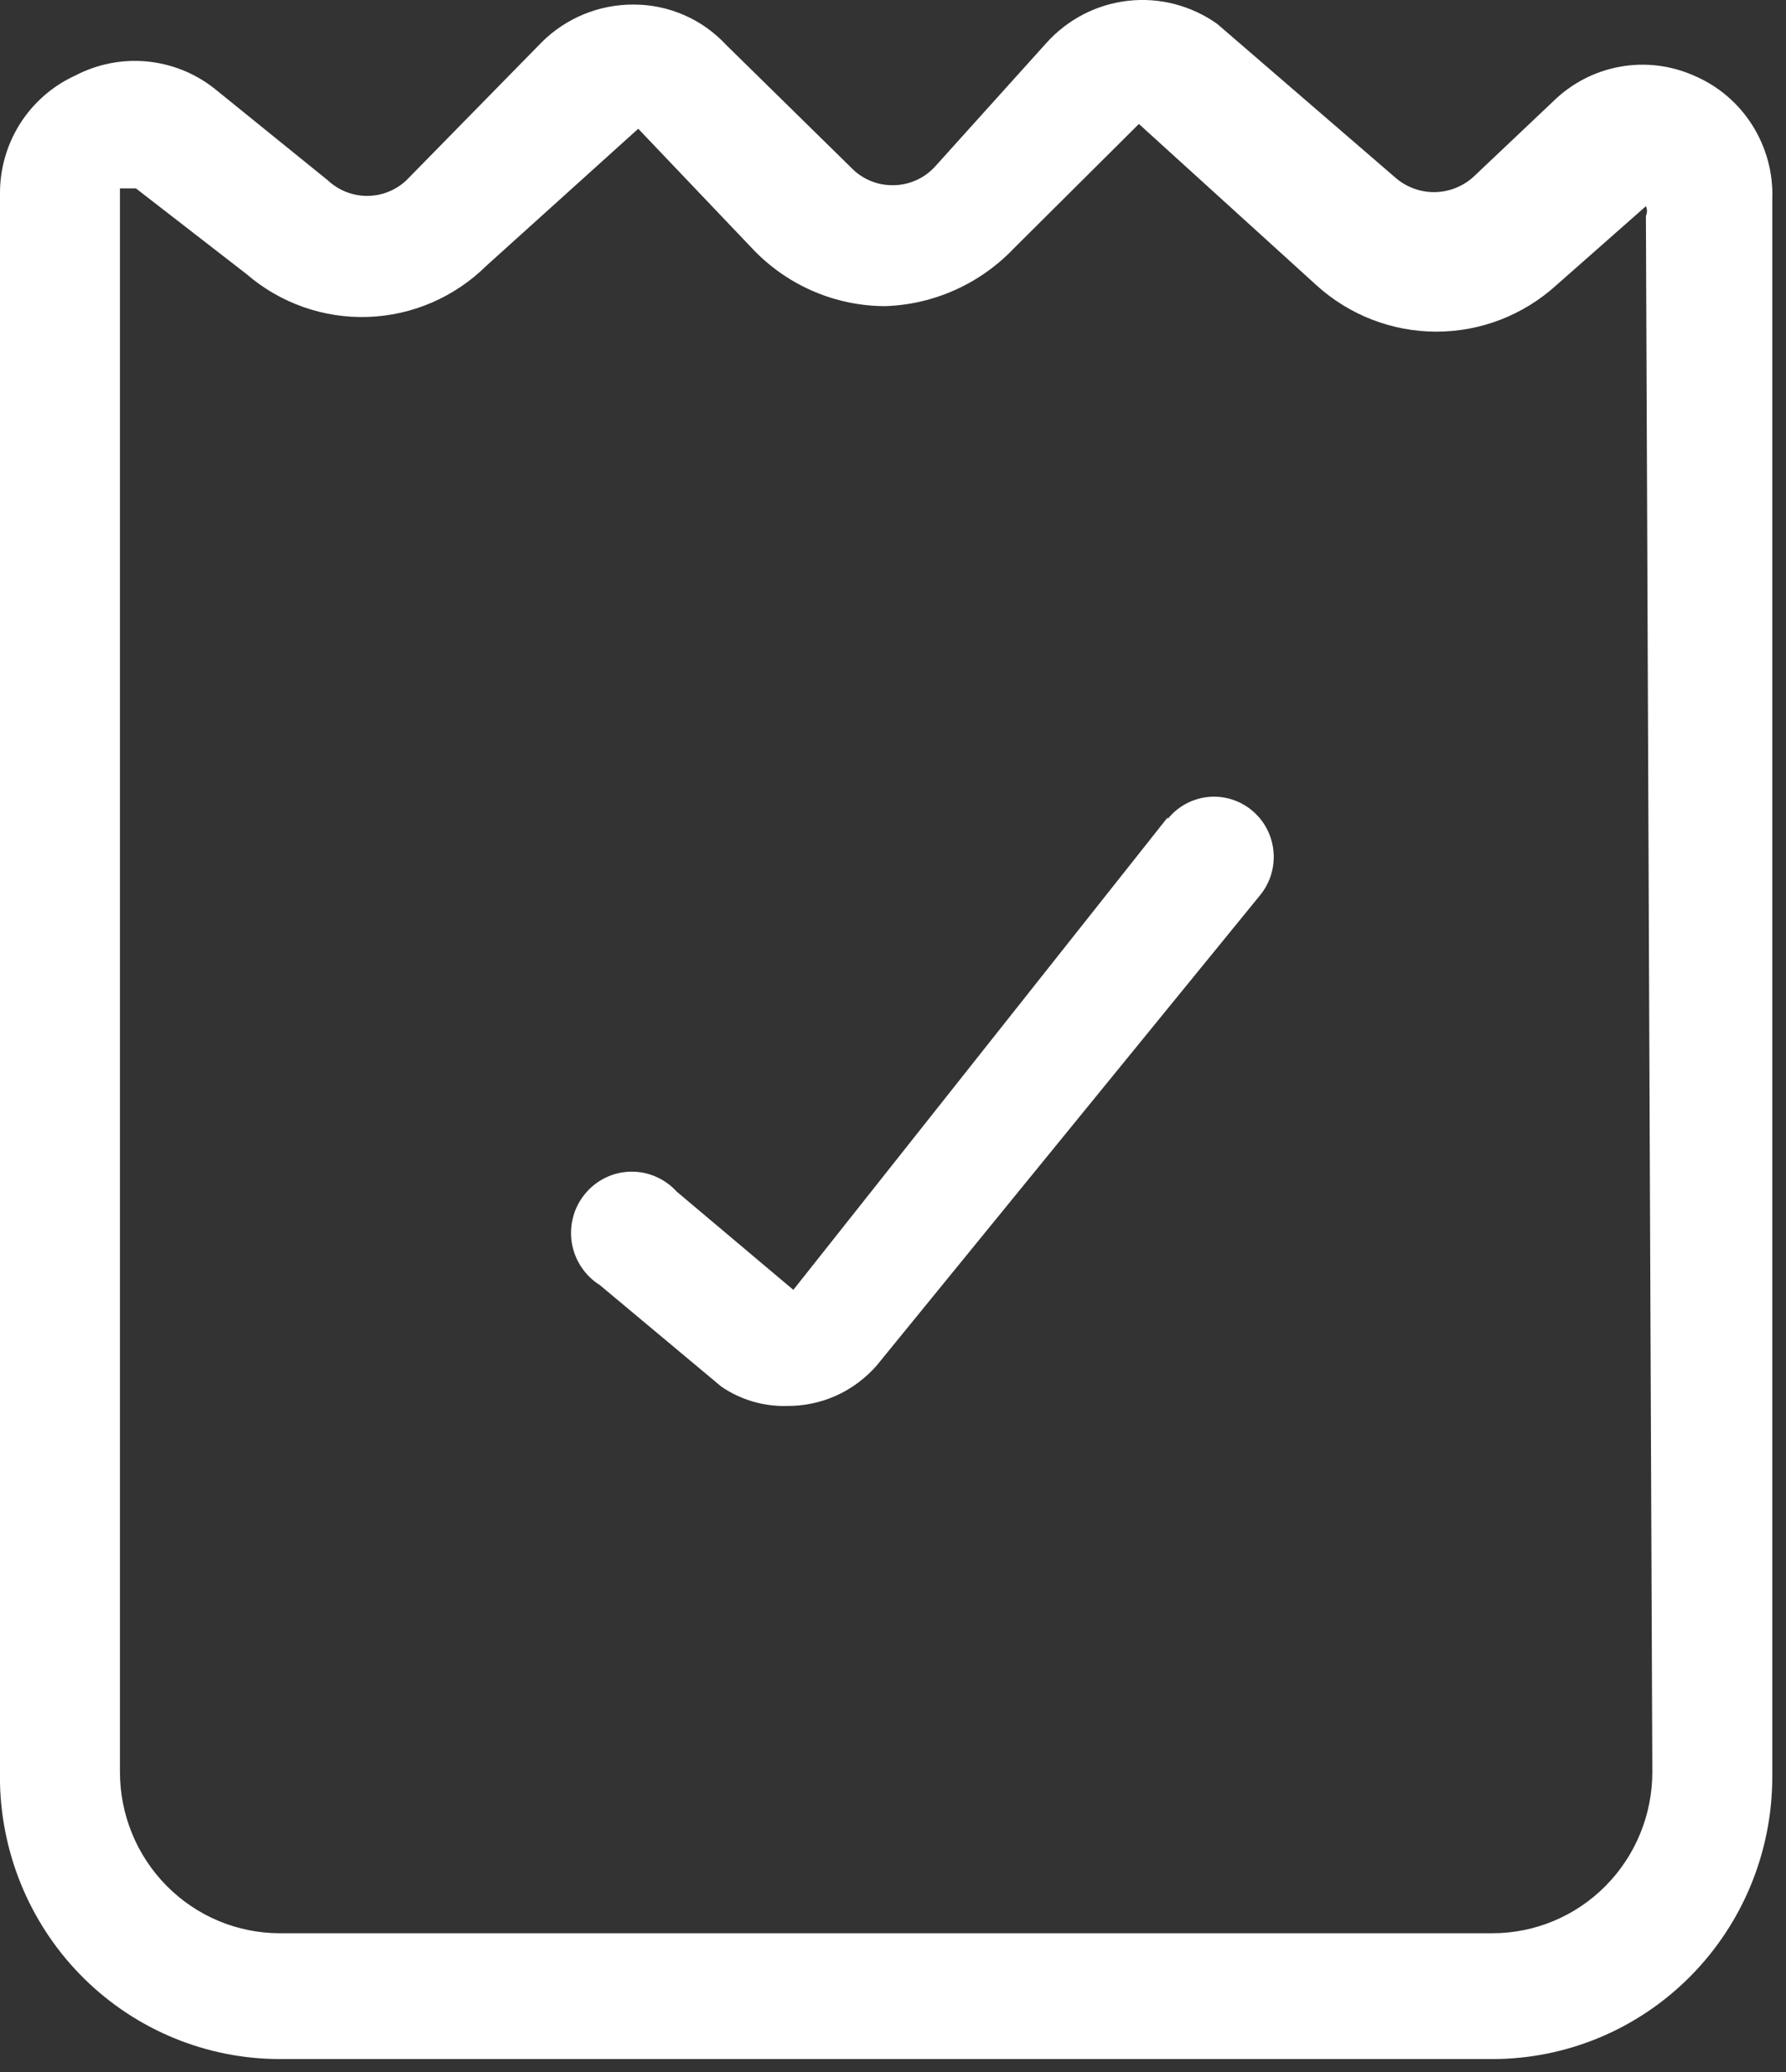
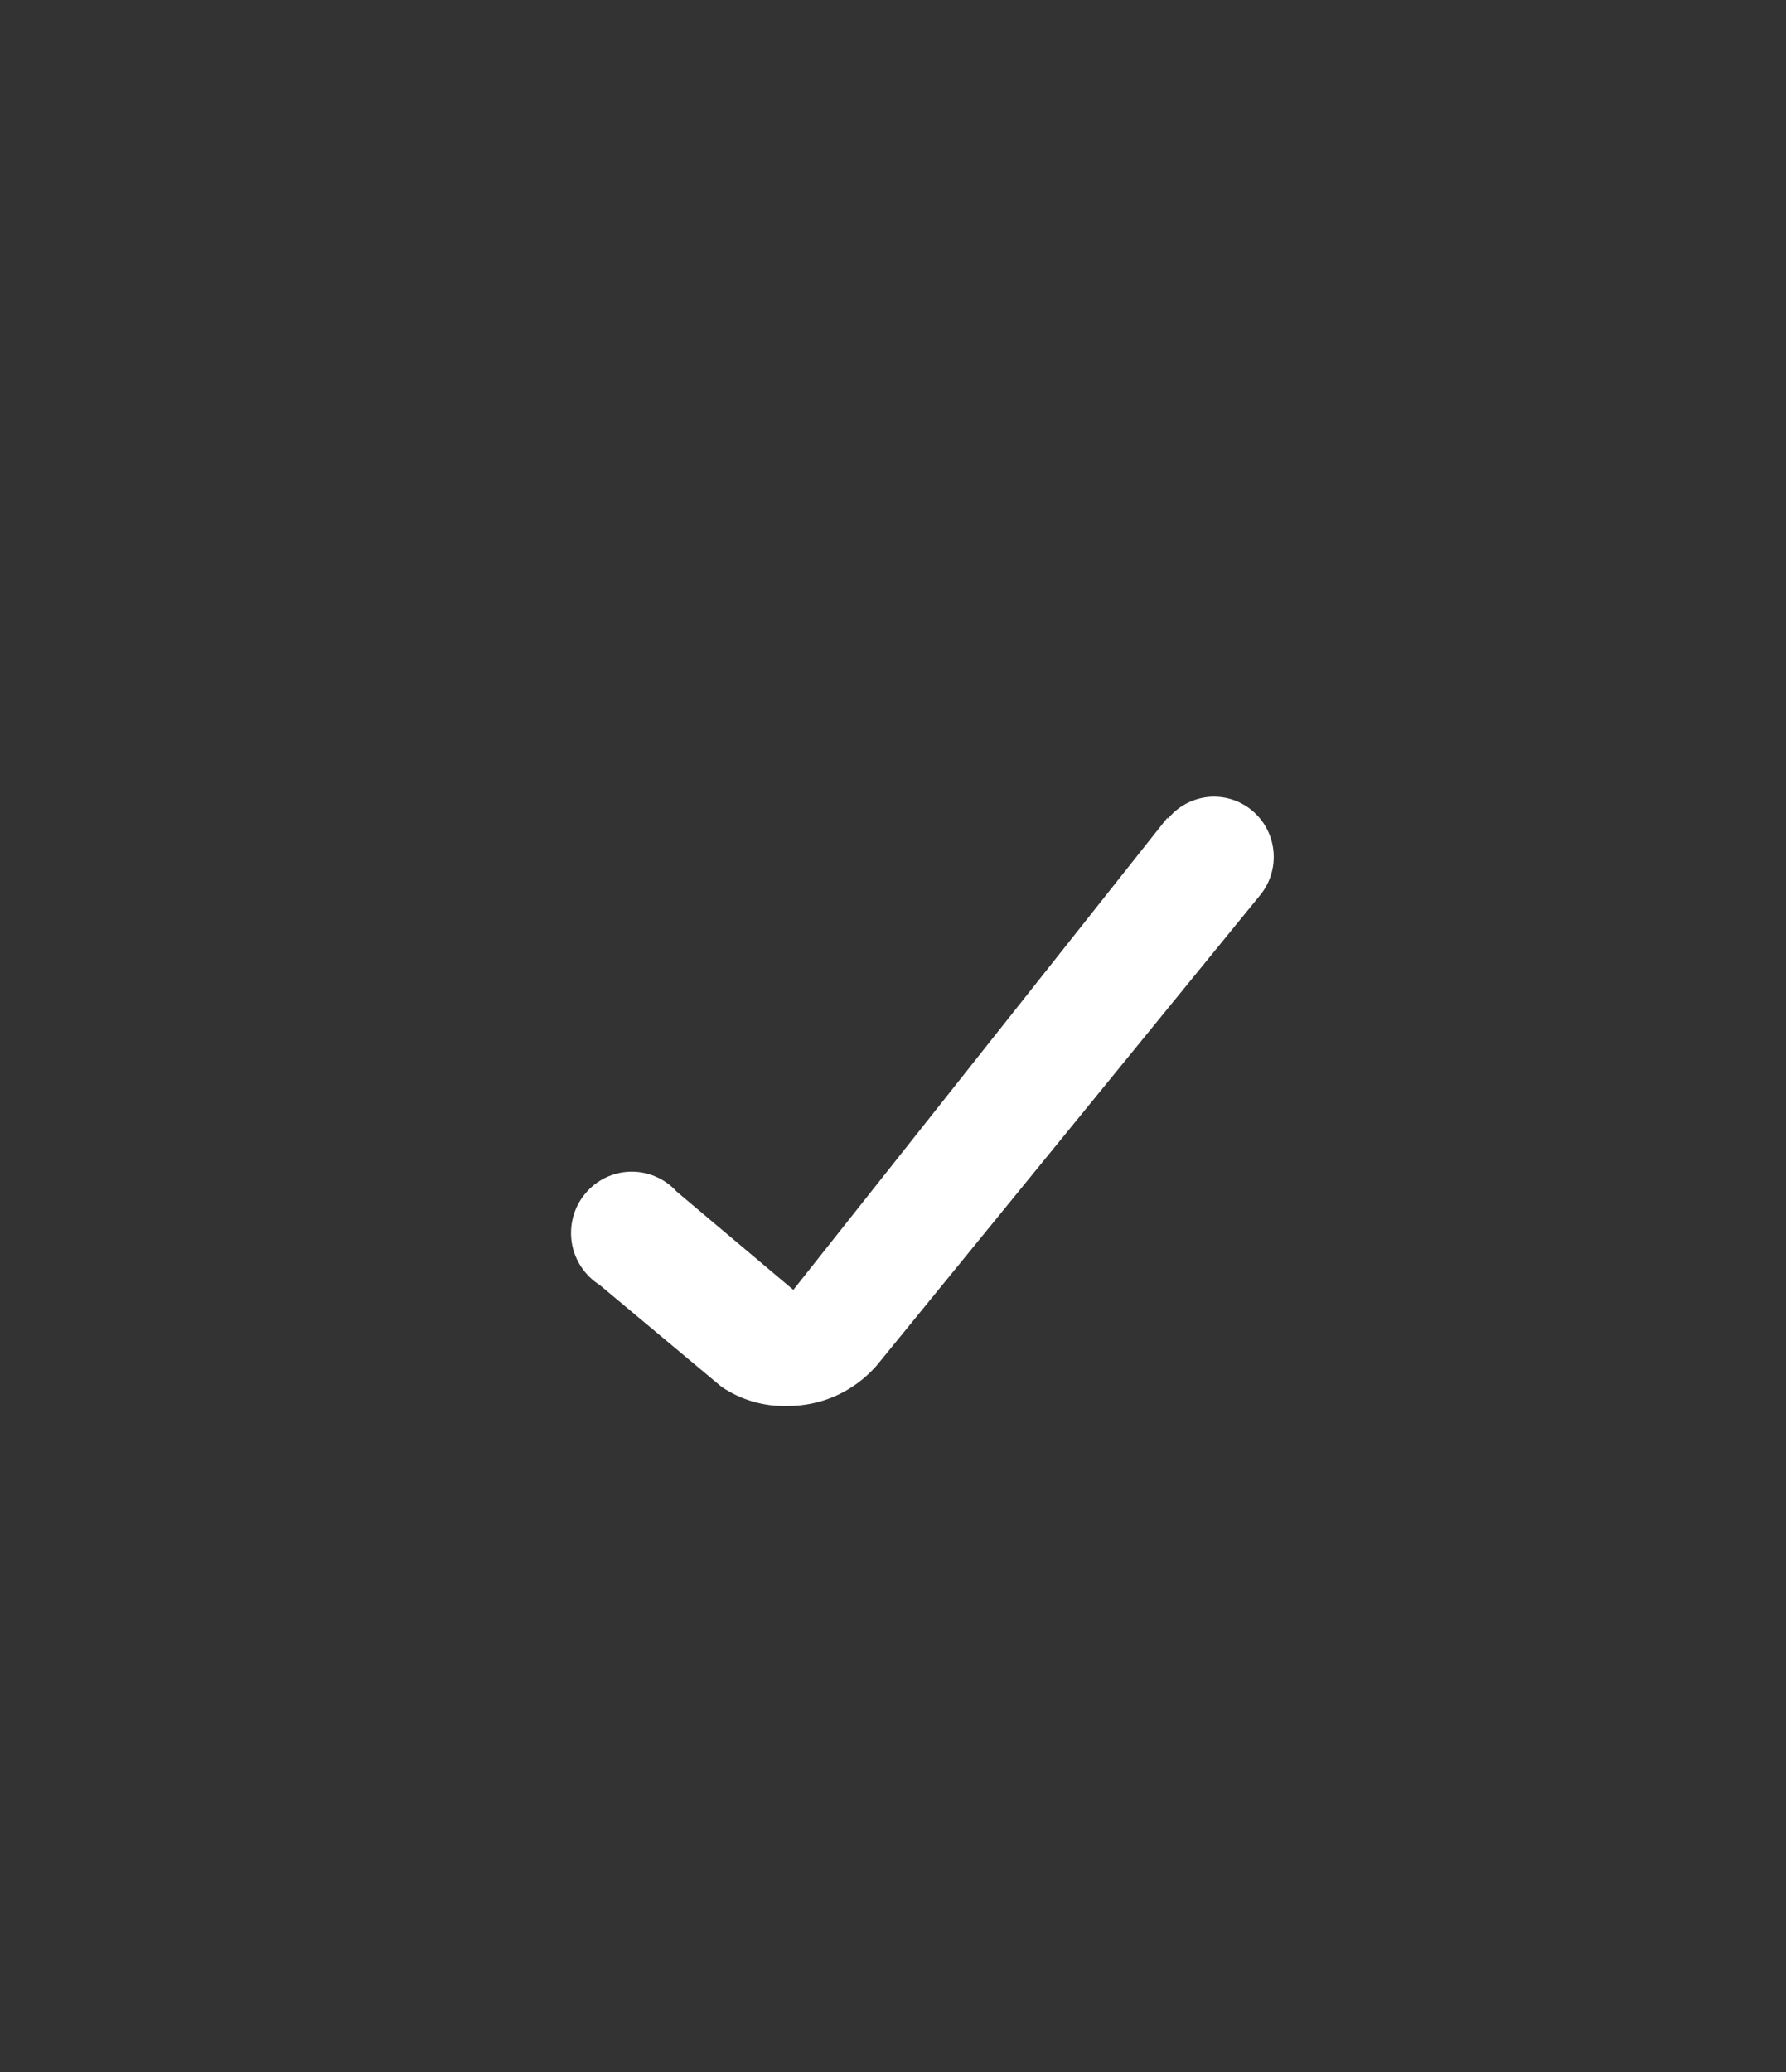
<svg xmlns="http://www.w3.org/2000/svg" width="25" height="29" viewBox="0 0 25 29" fill="none">
  <rect x="0" y="0" width="25" height="29" fill="#333333" stroke="none" />
-   <path d="M23.711 1.058C23.384 0.913 23.022 0.87 22.671 0.935C22.32 0.999 21.996 1.168 21.741 1.419L20.621 2.479C20.47 2.614 20.274 2.689 20.073 2.689C19.87 2.689 19.675 2.614 19.524 2.479L17.039 0.335C16.676 0.077 16.231 -0.039 15.79 0.011C15.348 0.061 14.94 0.273 14.643 0.606L13.098 2.321C13.022 2.407 12.929 2.476 12.825 2.522C12.72 2.569 12.608 2.593 12.494 2.592C12.385 2.593 12.277 2.571 12.177 2.528C12.077 2.485 11.987 2.423 11.912 2.344L10.165 0.629C9.999 0.45 9.798 0.307 9.574 0.21C9.351 0.113 9.11 0.063 8.866 0.064C8.39 0.062 7.931 0.248 7.59 0.584L5.687 2.525C5.538 2.664 5.342 2.742 5.139 2.742C4.935 2.742 4.739 2.664 4.59 2.525L3 1.238C2.727 1.023 2.398 0.892 2.053 0.86C1.707 0.828 1.36 0.897 1.052 1.058C0.735 1.203 0.466 1.438 0.279 1.734C0.092 2.031 -0.005 2.376 0 2.728V24.959C0.024 25.991 0.447 26.973 1.179 27.694C1.911 28.415 2.895 28.819 3.918 28.819H20.89C21.929 28.819 22.925 28.403 23.66 27.662C24.395 26.921 24.808 25.917 24.808 24.869V2.795C24.823 2.428 24.725 2.064 24.529 1.753C24.333 1.443 24.048 1.2 23.711 1.058ZM23.129 24.801C23.129 25.4 22.893 25.974 22.473 26.397C22.053 26.821 21.483 27.058 20.89 27.058H3.918C3.325 27.058 2.755 26.821 2.335 26.397C1.915 25.974 1.679 25.4 1.679 24.801V2.637H1.903L3.448 3.834C3.92 4.242 4.527 4.457 5.149 4.436C5.771 4.415 6.362 4.16 6.807 3.721L8.934 1.802L10.568 3.518C11.048 4.005 11.7 4.281 12.382 4.285C13.069 4.265 13.72 3.973 14.195 3.473L15.942 1.735L18.427 3.992C18.887 4.41 19.486 4.642 20.106 4.642C20.726 4.642 21.325 4.41 21.785 3.992L23.039 2.886C23.049 2.907 23.054 2.93 23.054 2.953C23.054 2.977 23.049 3 23.039 3.021L23.129 24.801Z" fill="white" />
  <path d="M16.345 11.44L11.105 18.053L9.471 16.677C9.389 16.586 9.288 16.515 9.176 16.467C9.065 16.419 8.944 16.396 8.822 16.399C8.701 16.402 8.581 16.431 8.472 16.485C8.363 16.539 8.266 16.615 8.189 16.71C8.111 16.804 8.054 16.914 8.023 17.032C7.991 17.151 7.985 17.274 8.004 17.395C8.024 17.516 8.069 17.631 8.137 17.733C8.204 17.835 8.293 17.921 8.396 17.986L10.098 19.408C10.368 19.592 10.689 19.687 11.016 19.678C11.253 19.68 11.487 19.631 11.704 19.534C11.92 19.436 12.113 19.293 12.27 19.114L17.643 12.524C17.783 12.35 17.848 12.128 17.825 11.906C17.802 11.683 17.692 11.479 17.52 11.339C17.348 11.198 17.127 11.132 16.907 11.155C16.686 11.179 16.484 11.289 16.345 11.463V11.44Z" fill="white" />
</svg>